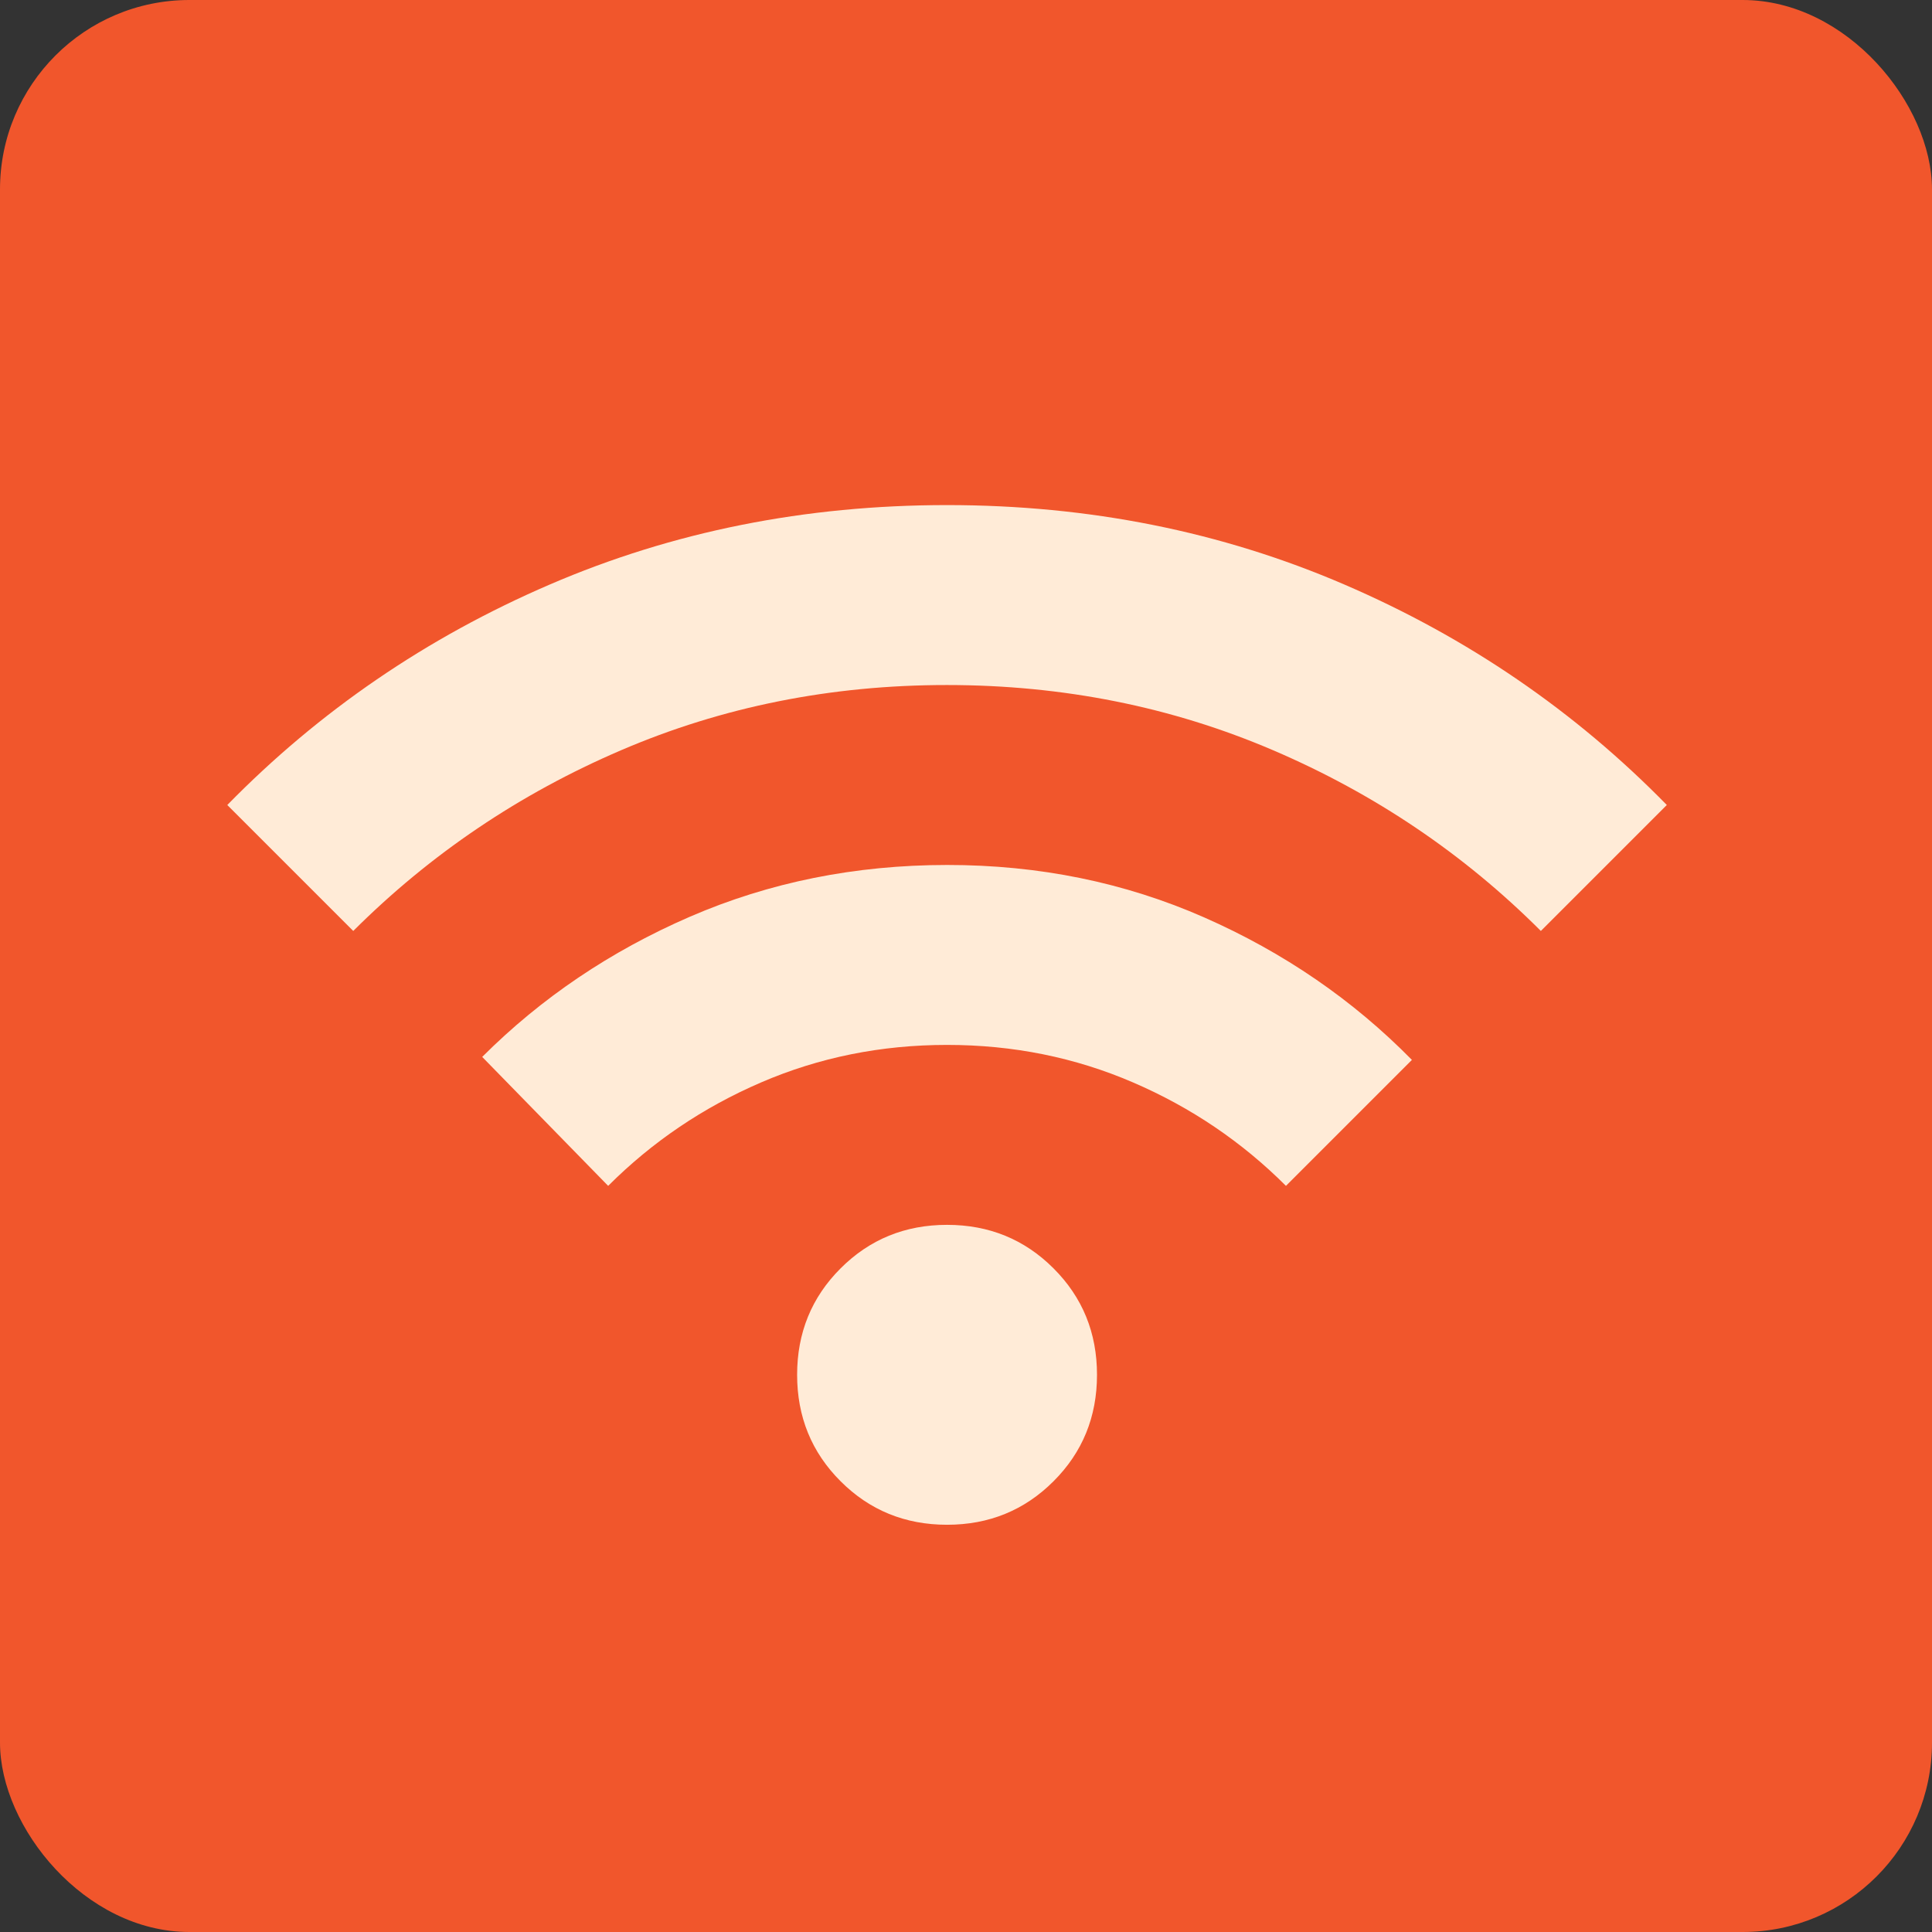
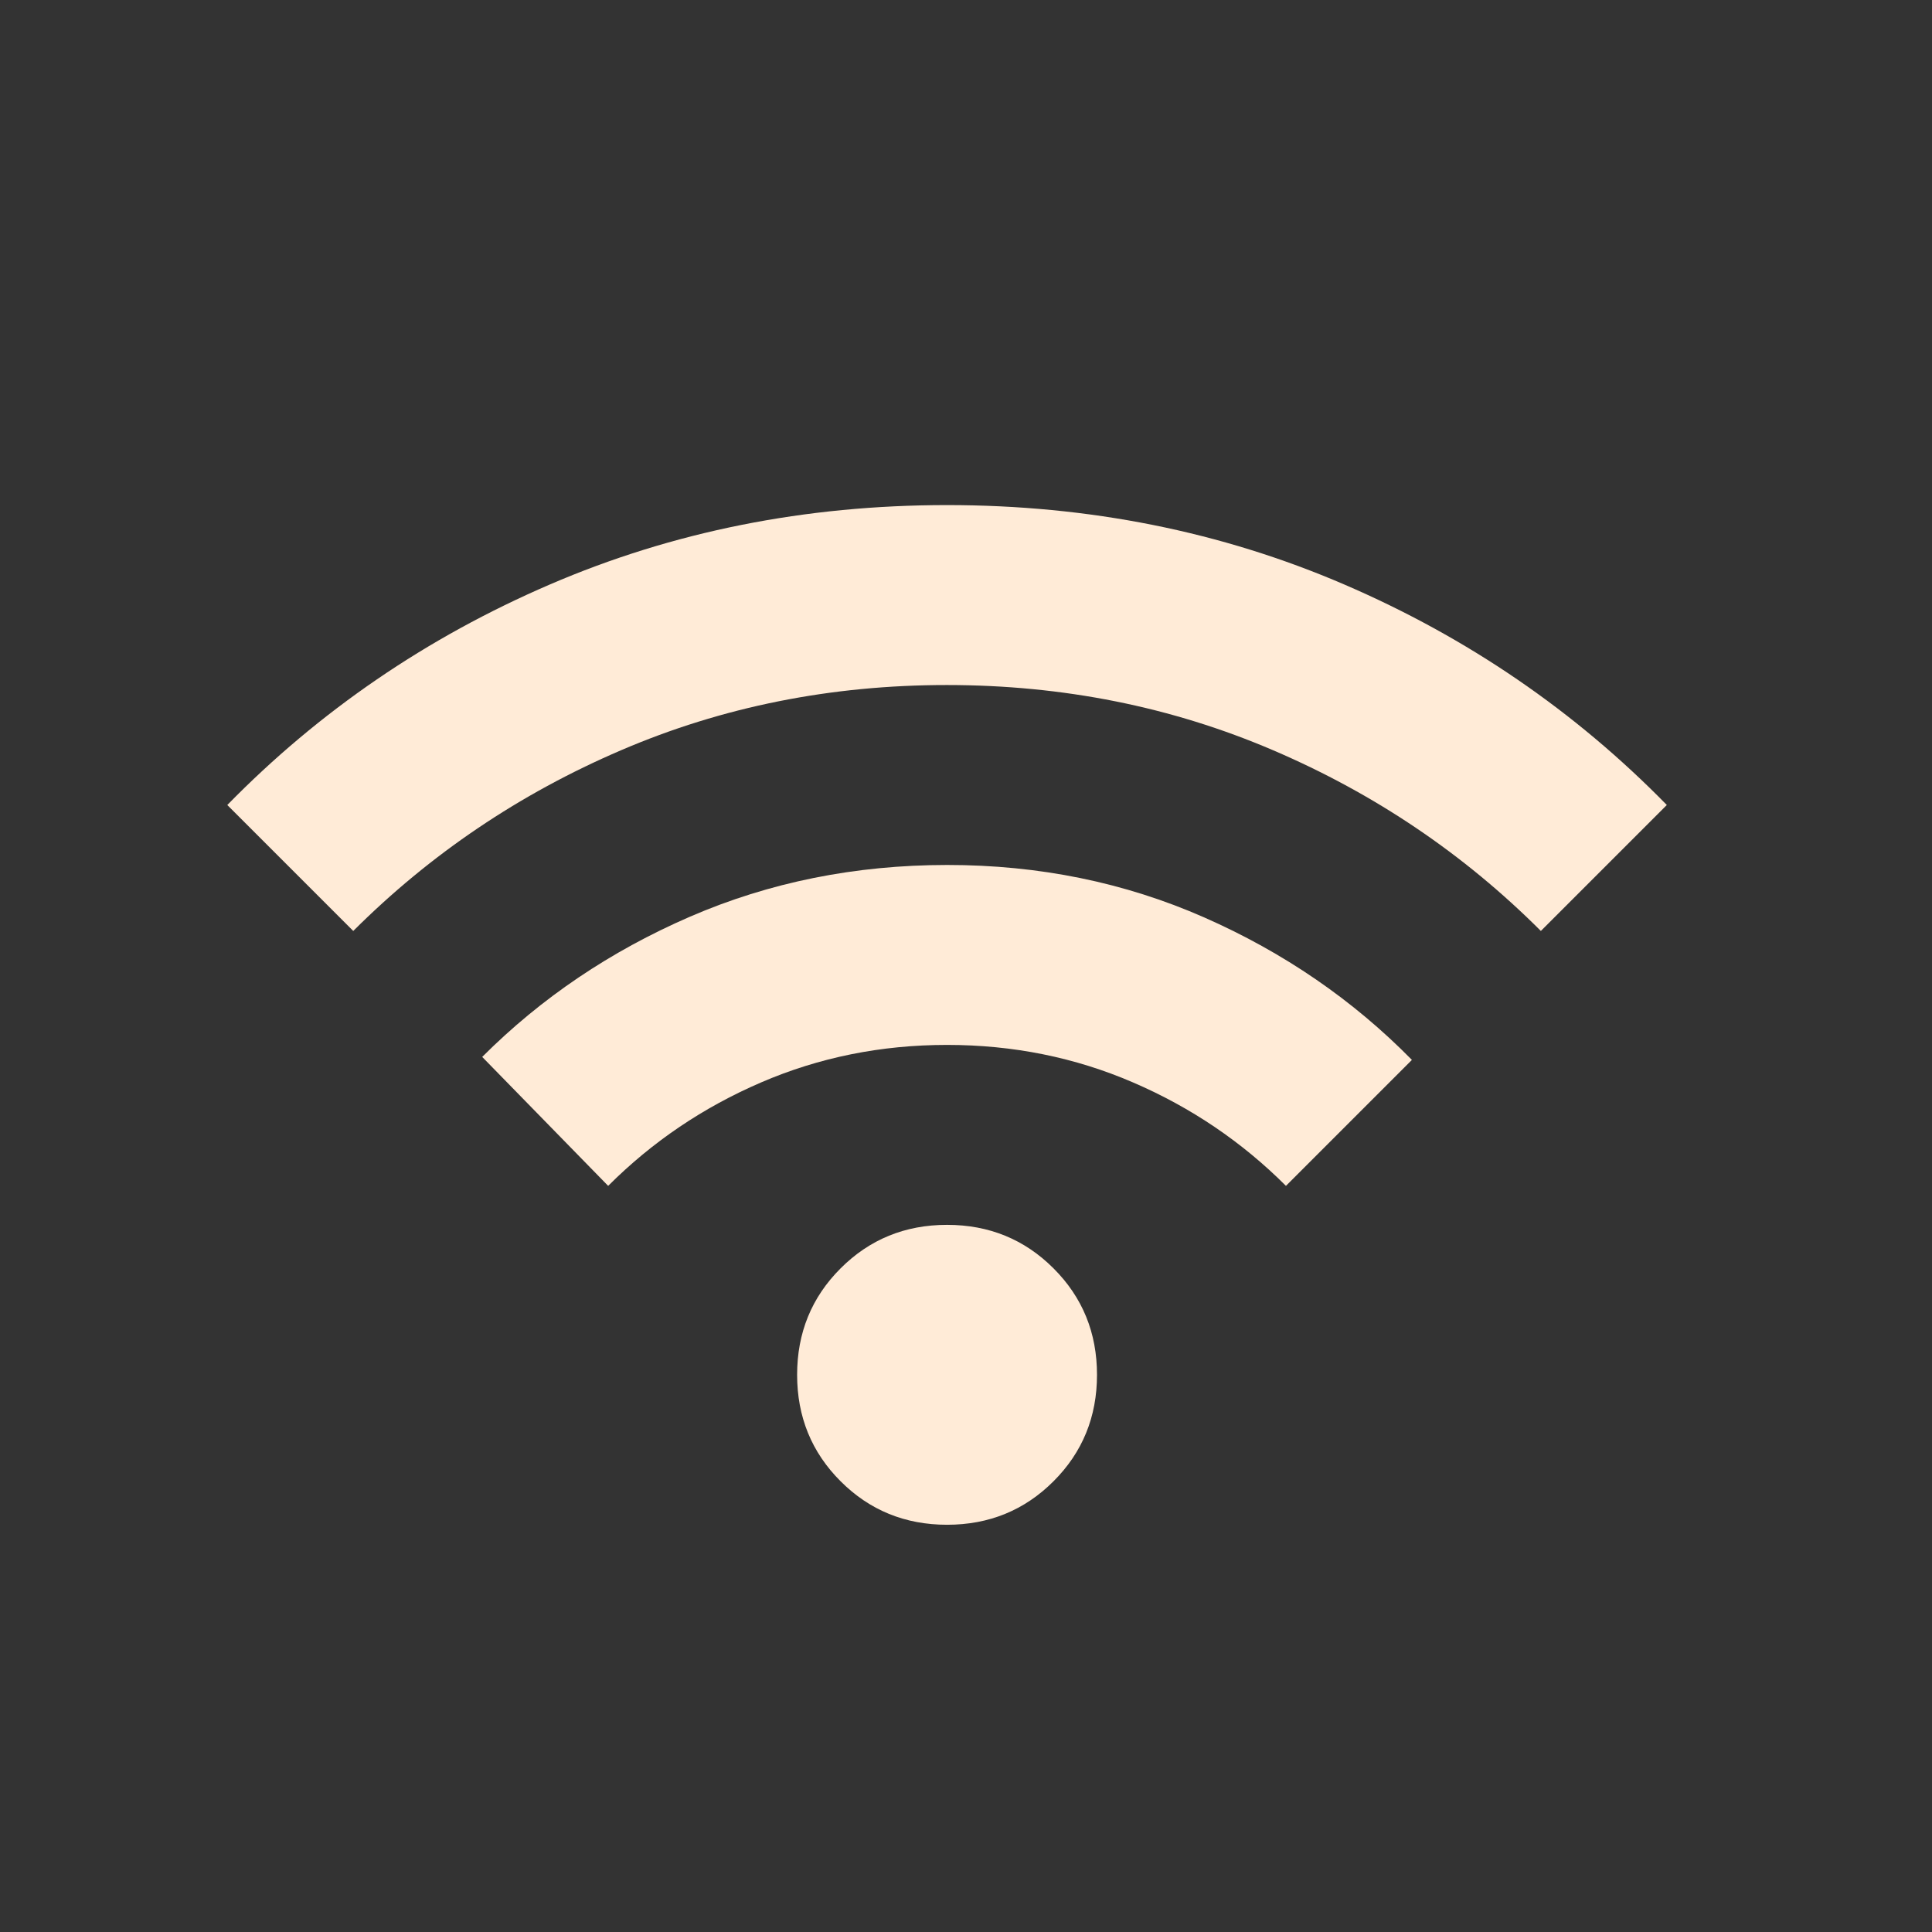
<svg xmlns="http://www.w3.org/2000/svg" width="51" height="51" viewBox="0 0 51 51" fill="none">
  <rect x="0" y="0" width="51" height="51" fill="#333333" stroke="none" />
-   <rect width="51" height="51" rx="5" fill="#F1562C" />
  <path d="M25 40.25C23.892 40.25 22.955 39.867 22.19 39.102C21.424 38.337 21.042 37.4 21.042 36.291C21.042 35.183 21.424 34.246 22.19 33.481C22.955 32.716 23.892 32.333 25 32.333C26.108 32.333 27.045 32.716 27.81 33.481C28.576 34.246 28.958 35.183 28.958 36.291C28.958 37.4 28.576 38.337 27.81 39.102C27.045 39.867 26.108 40.25 25 40.25ZM16.054 31.304L12.729 27.9C14.286 26.343 16.114 25.109 18.212 24.199C20.311 23.29 22.573 22.834 25 22.833C27.427 22.832 29.69 23.294 31.789 24.218C33.889 25.143 35.716 26.397 37.271 27.979L33.946 31.304C32.785 30.143 31.439 29.232 29.908 28.573C28.378 27.913 26.742 27.583 25 27.583C23.258 27.583 21.622 27.913 20.092 28.573C18.561 29.232 17.215 30.143 16.054 31.304ZM9.325 24.575L6 21.25C8.428 18.769 11.265 16.829 14.51 15.431C17.756 14.032 21.253 13.333 25 13.333C28.747 13.333 32.244 14.032 35.49 15.431C38.735 16.829 41.572 18.769 44 21.25L40.675 24.575C38.643 22.543 36.288 20.953 33.61 19.806C30.932 18.658 28.062 18.084 25 18.083C21.938 18.082 19.068 18.656 16.391 19.806C13.714 20.955 11.359 22.545 9.325 24.575Z" fill="#FFEBD7" />
</svg>